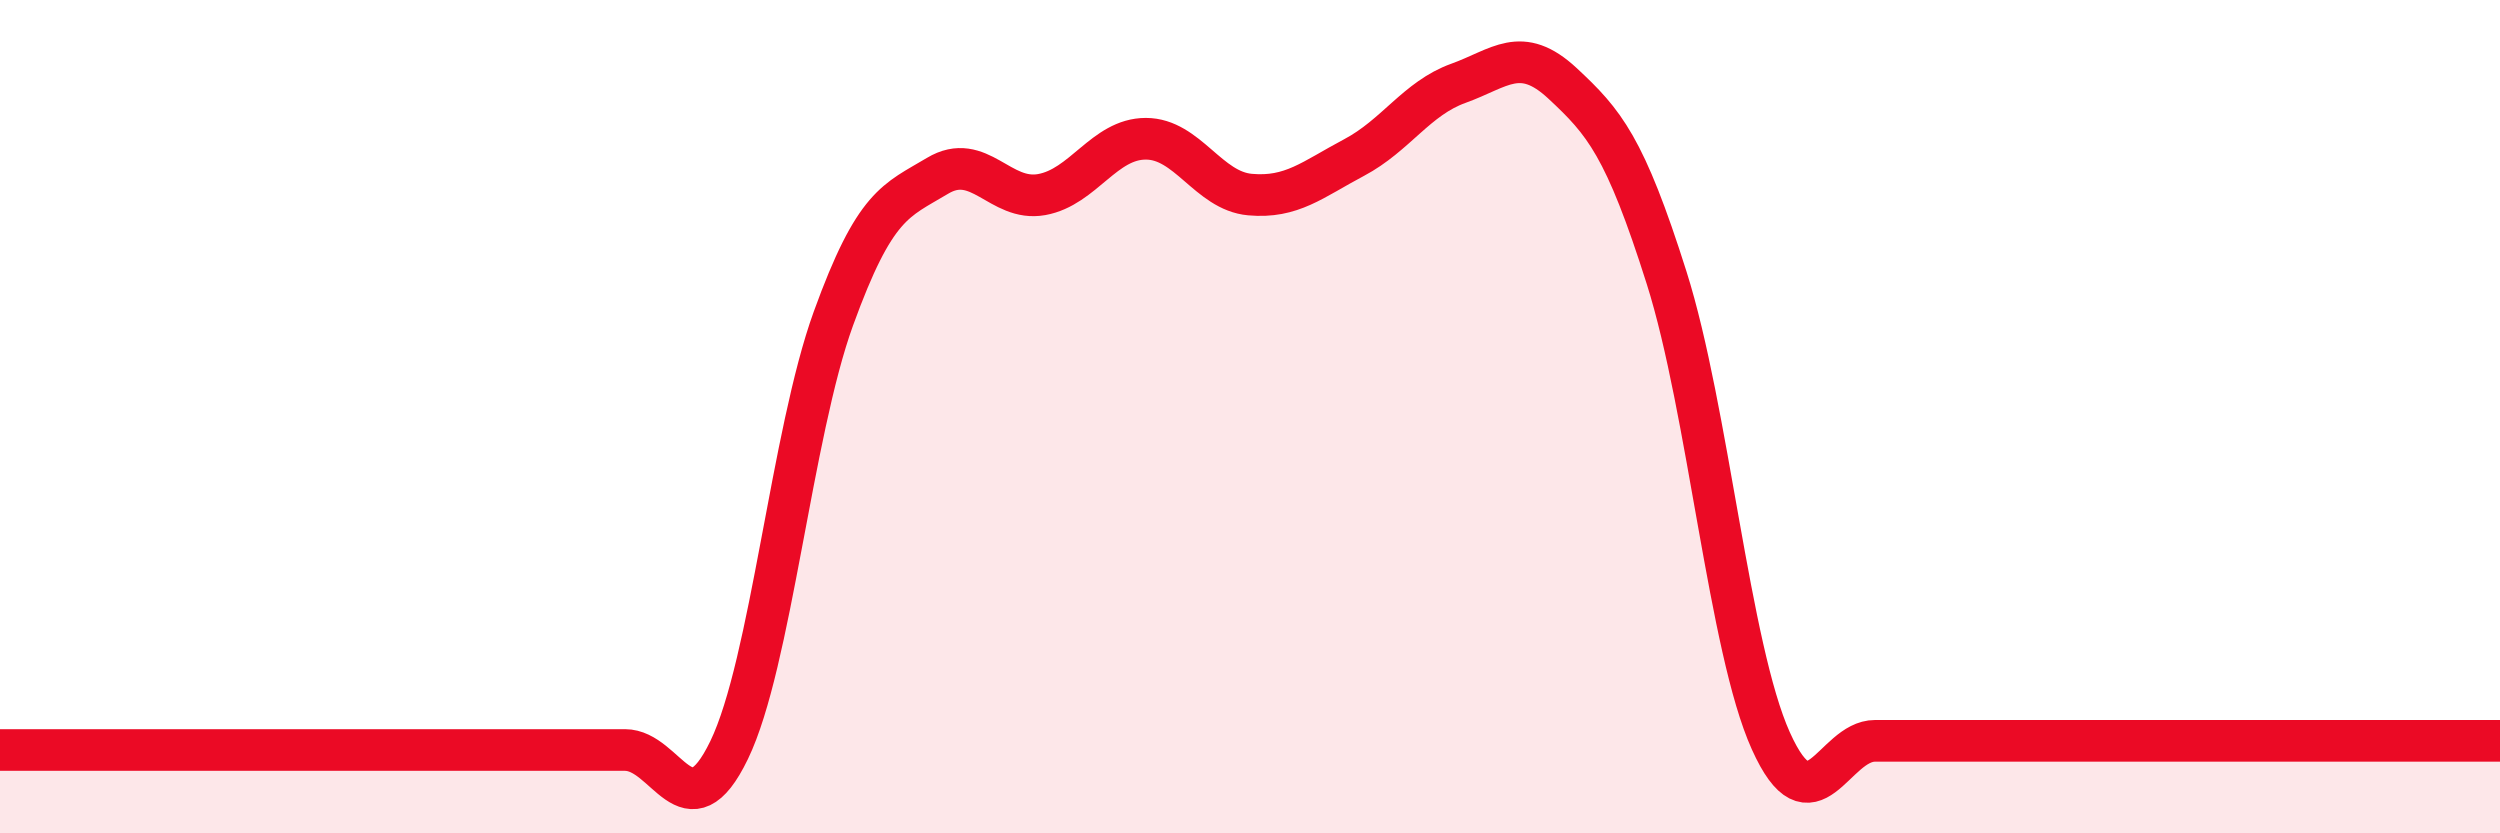
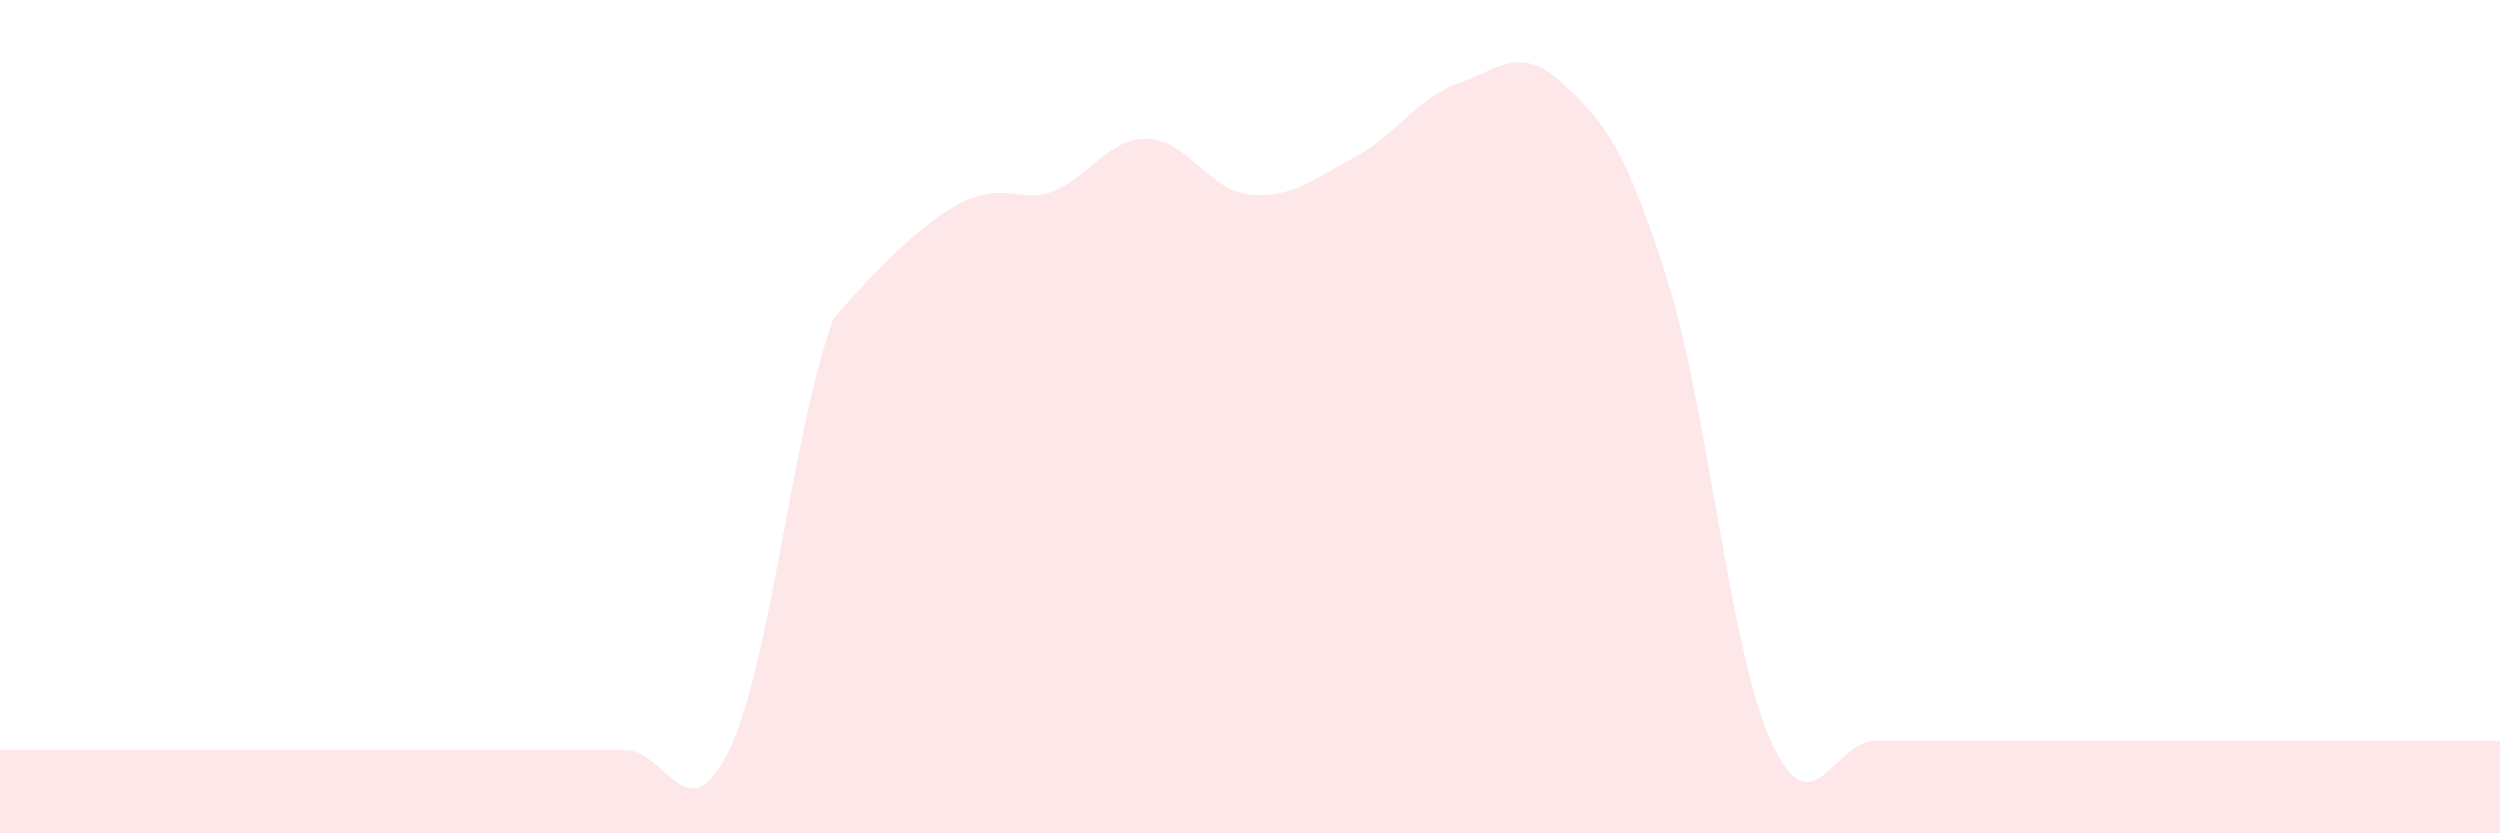
<svg xmlns="http://www.w3.org/2000/svg" width="60" height="20" viewBox="0 0 60 20">
-   <path d="M 0,18 C 0.5,18 1.5,18 2.5,18 C 3.5,18 4,18 5,18 C 6,18 6.5,18 7.5,18 C 8.5,18 9,18 10,18 C 11,18 11.5,18 12.5,18 C 13.5,18 14,18 15,18 C 16,18 16.5,20.07 17.5,18 C 18.5,15.93 19,10.41 20,7.65 C 21,4.89 21.5,4.82 22.5,4.22 C 23.5,3.62 24,4.85 25,4.67 C 26,4.49 26.5,3.33 27.5,3.33 C 28.5,3.33 29,4.58 30,4.67 C 31,4.76 31.5,4.31 32.5,3.78 C 33.5,3.25 34,2.36 35,2 C 36,1.64 36.5,1.07 37.5,2 C 38.5,2.93 39,3.51 40,6.67 C 41,9.83 41.5,15.56 42.5,17.78 C 43.5,20 44,17.78 45,17.78 C 46,17.78 46.5,17.78 47.5,17.78 C 48.5,17.78 49,17.78 50,17.78 C 51,17.78 51.5,17.78 52.5,17.78 C 53.5,17.78 53.5,17.78 55,17.78 C 56.5,17.78 59,17.78 60,17.78L60 20L0 20Z" fill="#EB0A25" opacity="0.1" stroke-linecap="round" stroke-linejoin="round" />
-   <path d="M 0,18 C 0.5,18 1.5,18 2.5,18 C 3.5,18 4,18 5,18 C 6,18 6.5,18 7.5,18 C 8.5,18 9,18 10,18 C 11,18 11.5,18 12.5,18 C 13.5,18 14,18 15,18 C 16,18 16.5,20.07 17.5,18 C 18.5,15.93 19,10.41 20,7.65 C 21,4.89 21.5,4.82 22.5,4.22 C 23.5,3.62 24,4.85 25,4.67 C 26,4.49 26.5,3.33 27.5,3.33 C 28.5,3.33 29,4.58 30,4.67 C 31,4.76 31.5,4.31 32.5,3.78 C 33.5,3.25 34,2.36 35,2 C 36,1.64 36.5,1.07 37.5,2 C 38.5,2.93 39,3.51 40,6.67 C 41,9.83 41.5,15.56 42.5,17.78 C 43.5,20 44,17.78 45,17.78 C 46,17.78 46.5,17.78 47.5,17.78 C 48.5,17.78 49,17.78 50,17.78 C 51,17.78 51.5,17.78 52.5,17.78 C 53.5,17.78 53.5,17.78 55,17.78 C 56.5,17.78 59,17.78 60,17.78" stroke="#EB0A25" stroke-width="1" fill="none" stroke-linecap="round" stroke-linejoin="round" />
+   <path d="M 0,18 C 0.5,18 1.5,18 2.5,18 C 3.5,18 4,18 5,18 C 6,18 6.5,18 7.5,18 C 8.5,18 9,18 10,18 C 11,18 11.5,18 12.5,18 C 13.5,18 14,18 15,18 C 16,18 16.5,20.07 17.5,18 C 18.5,15.93 19,10.41 20,7.65 C 23.5,3.62 24,4.85 25,4.67 C 26,4.49 26.5,3.33 27.5,3.33 C 28.5,3.33 29,4.58 30,4.67 C 31,4.76 31.5,4.31 32.5,3.78 C 33.5,3.25 34,2.36 35,2 C 36,1.64 36.5,1.07 37.5,2 C 38.5,2.93 39,3.51 40,6.67 C 41,9.83 41.5,15.56 42.5,17.78 C 43.5,20 44,17.78 45,17.78 C 46,17.78 46.5,17.78 47.5,17.78 C 48.5,17.78 49,17.78 50,17.78 C 51,17.78 51.5,17.78 52.5,17.78 C 53.5,17.78 53.5,17.78 55,17.78 C 56.5,17.78 59,17.78 60,17.78L60 20L0 20Z" fill="#EB0A25" opacity="0.1" stroke-linecap="round" stroke-linejoin="round" />
</svg>